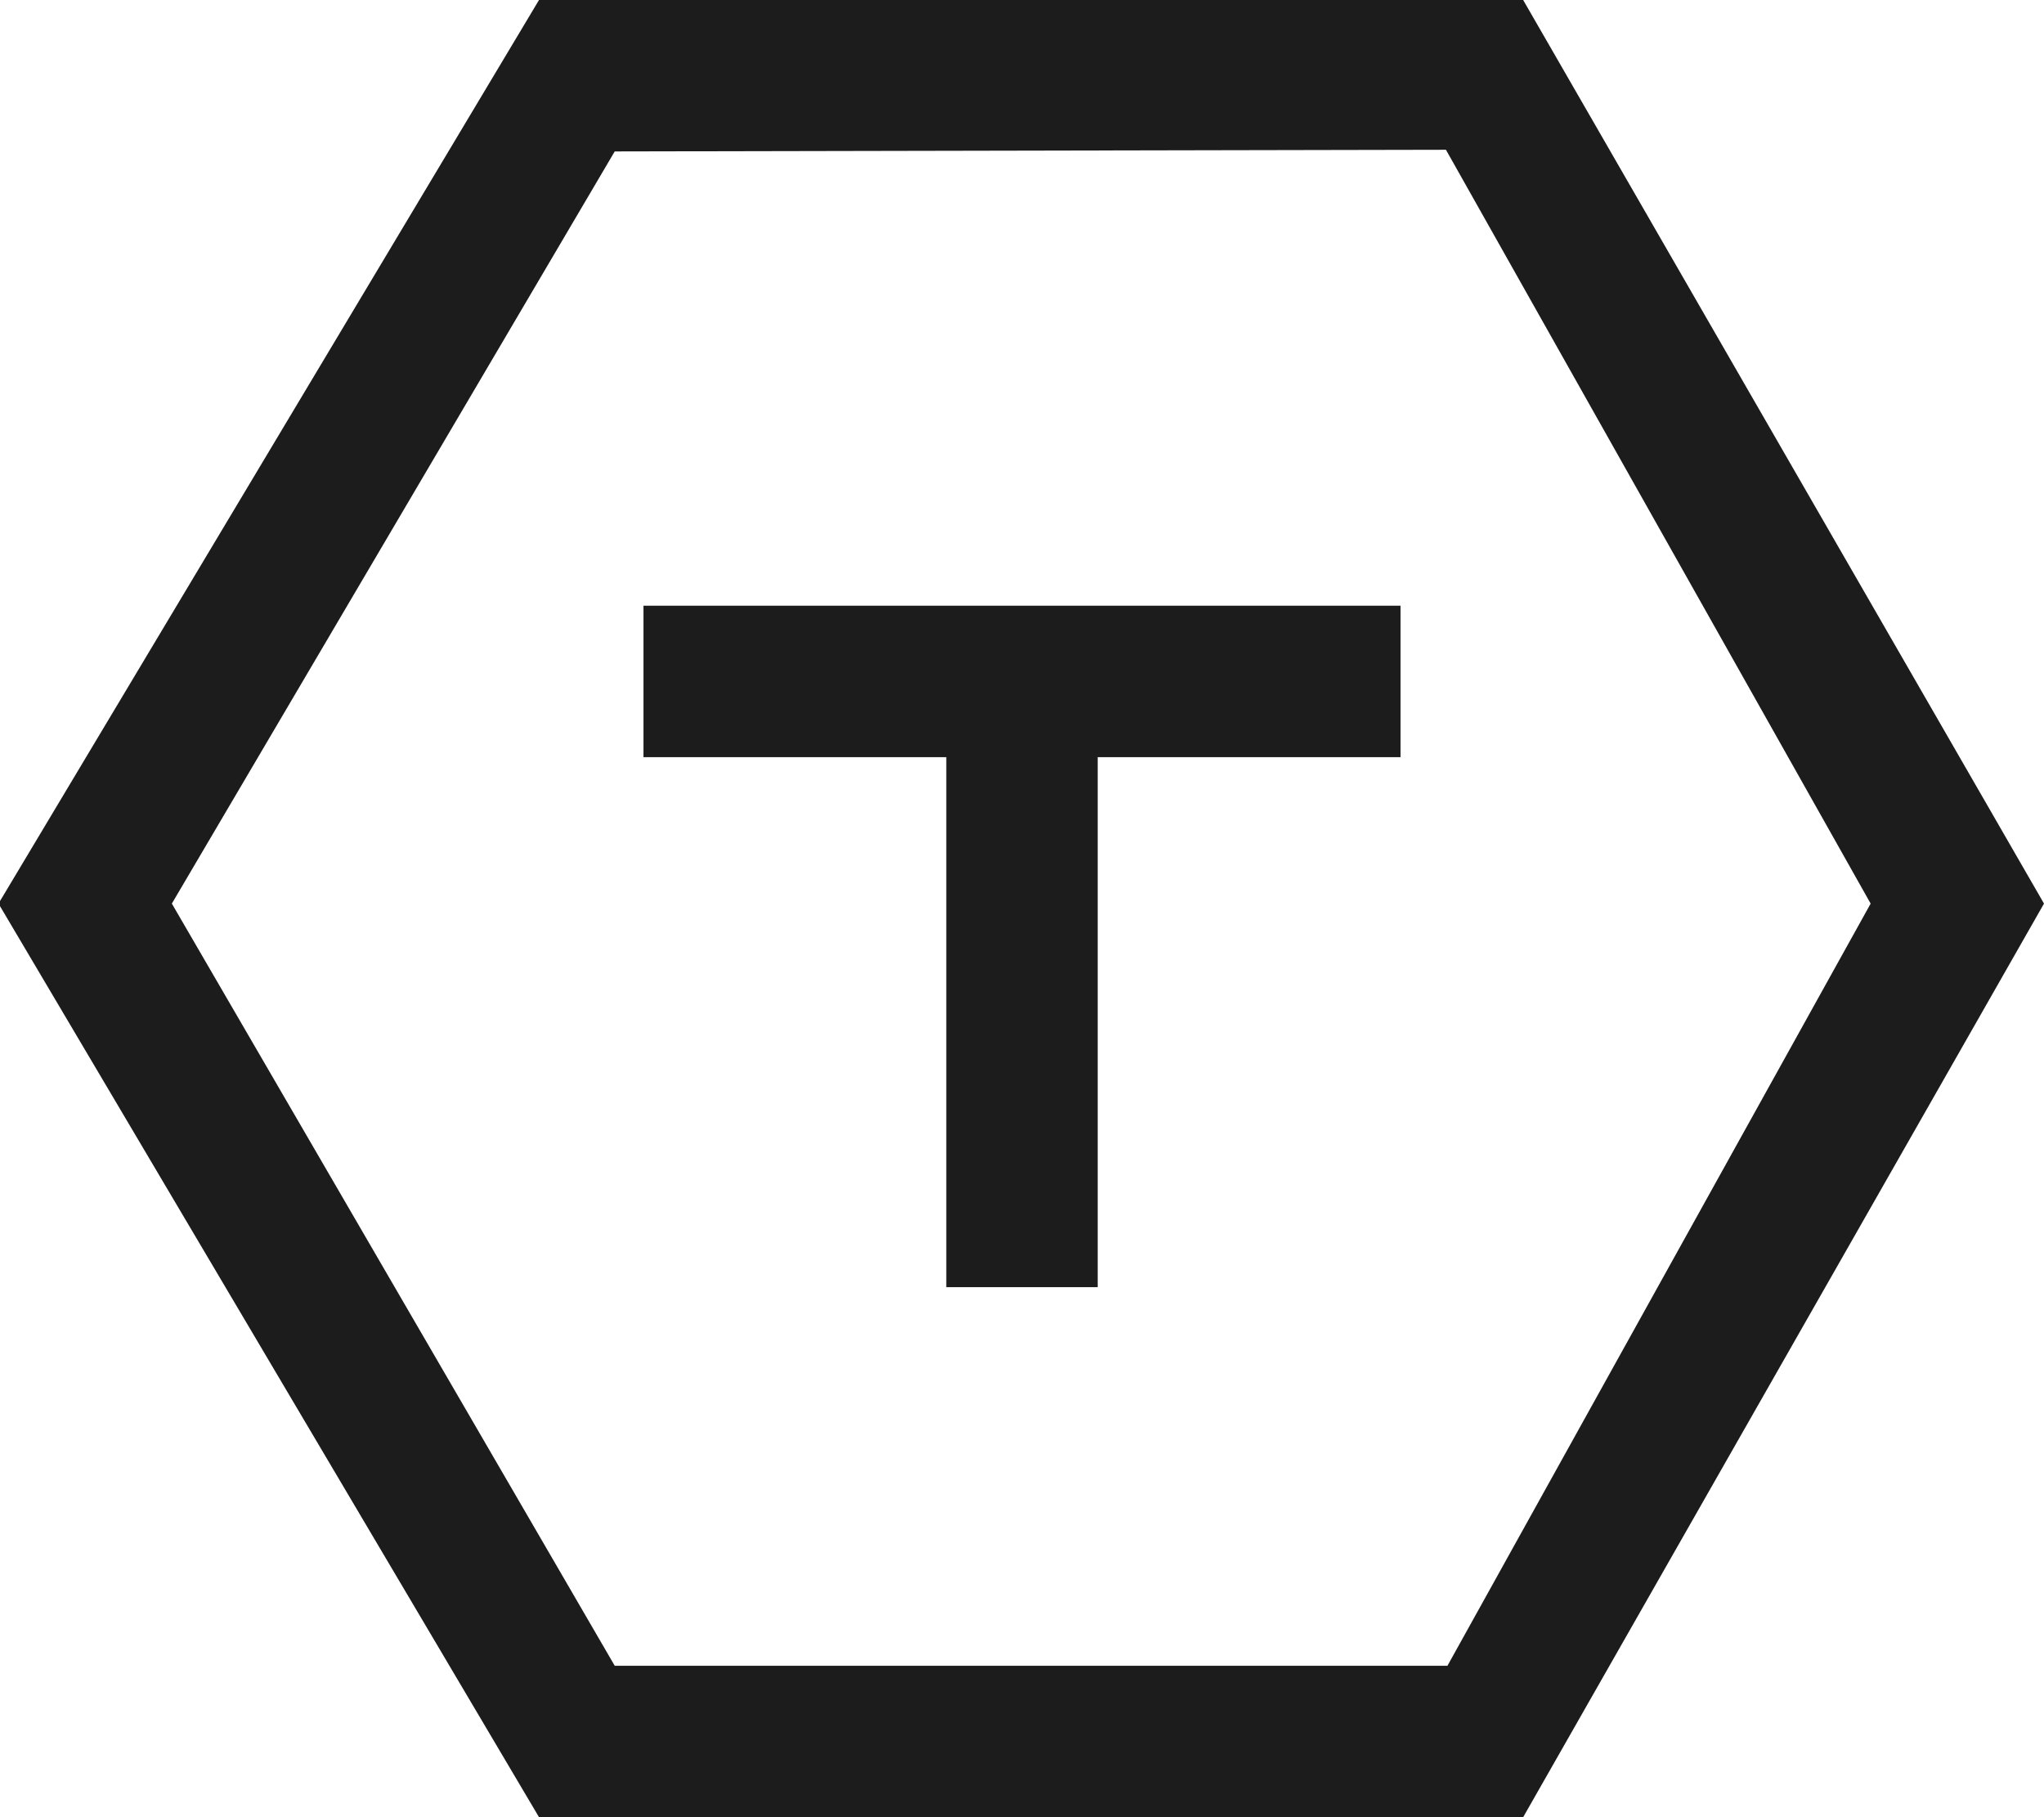
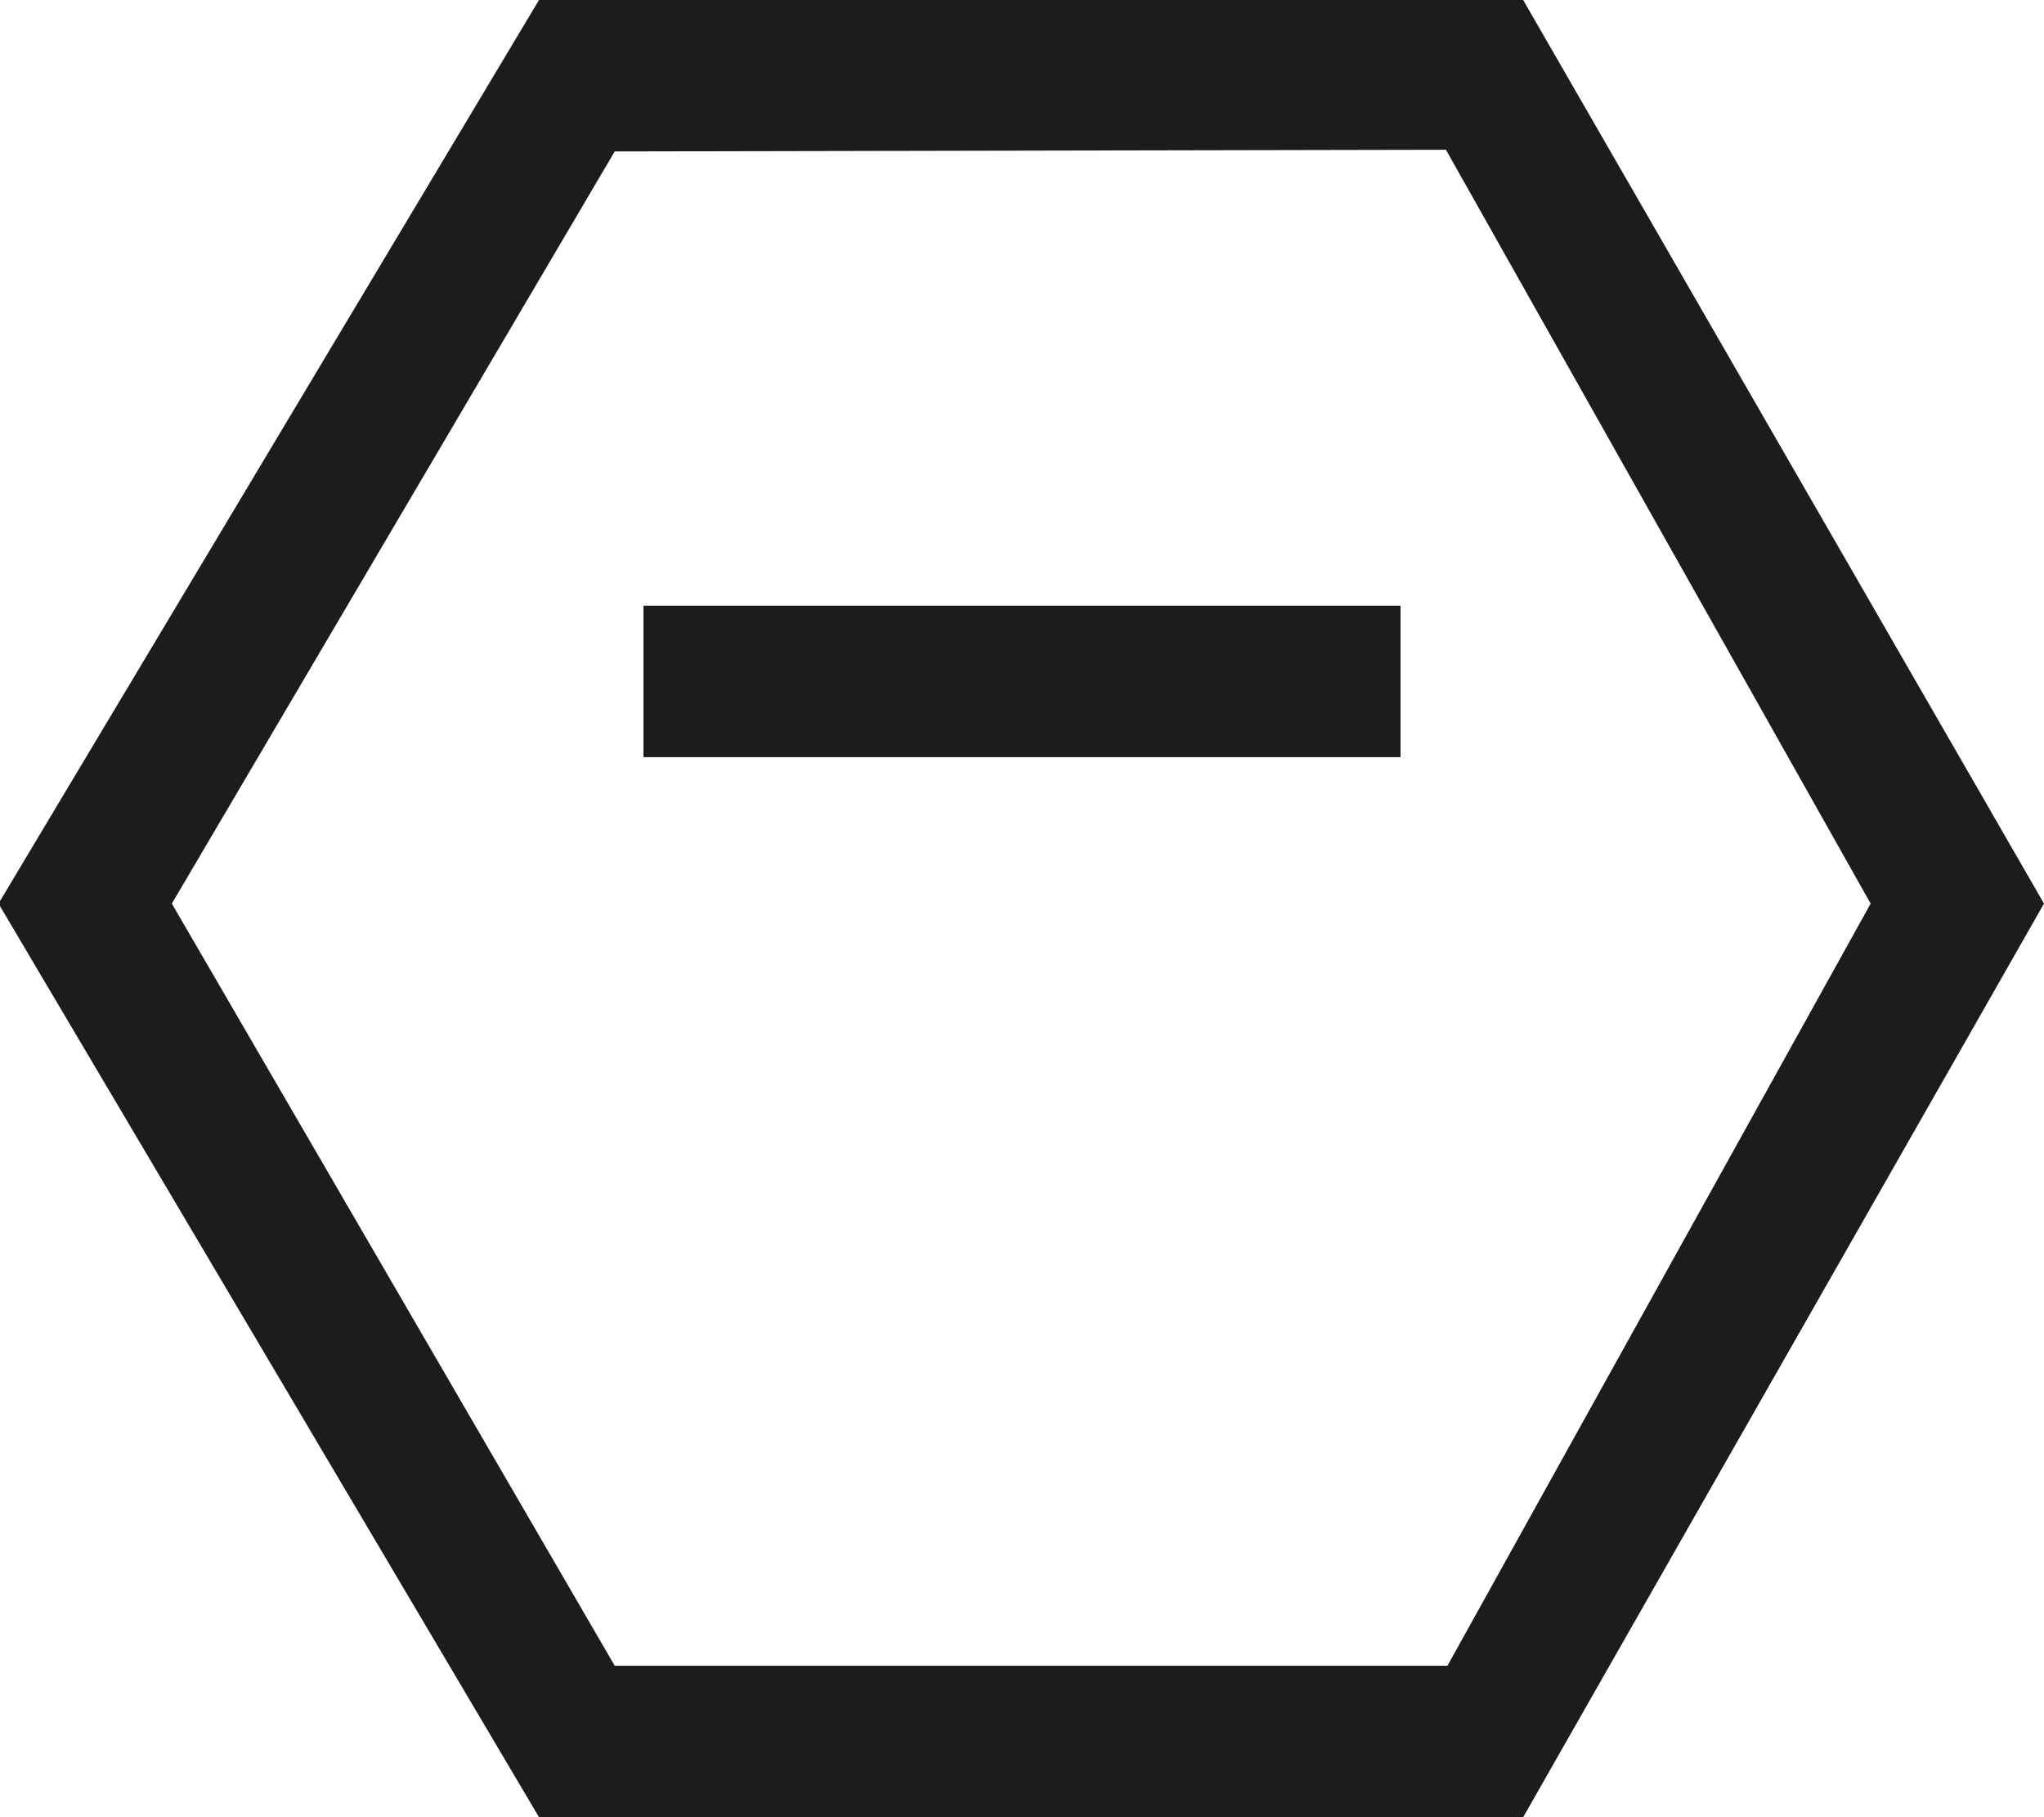
<svg xmlns="http://www.w3.org/2000/svg" width="27" height="24" viewBox="0 0 27 24">
  <defs>
    <style>
      .cls-1 {
        fill: #1c1c1c;
        fill-rule: evenodd;
      }
    </style>
  </defs>
-   <path id="形状_5" data-name="形状 5" class="cls-1" d="M1480.38,25h-10V23h10v2Zm-4,7h-2V25h2v7Zm5.62,7h-13l-7.14-12.066L1469,15h13l6.88,11.934Zm-12-2h11l5.59-10.066-5.61-9.956L1470,17l-5.85,9.934Z" transform="translate(-1461.88 -15)" />
+   <path id="形状_5" data-name="形状 5" class="cls-1" d="M1480.38,25h-10V23h10v2Zm-4,7h-2V25v7Zm5.62,7h-13l-7.14-12.066L1469,15h13l6.88,11.934Zm-12-2h11l5.59-10.066-5.61-9.956L1470,17l-5.85,9.934Z" transform="translate(-1461.88 -15)" />
</svg>